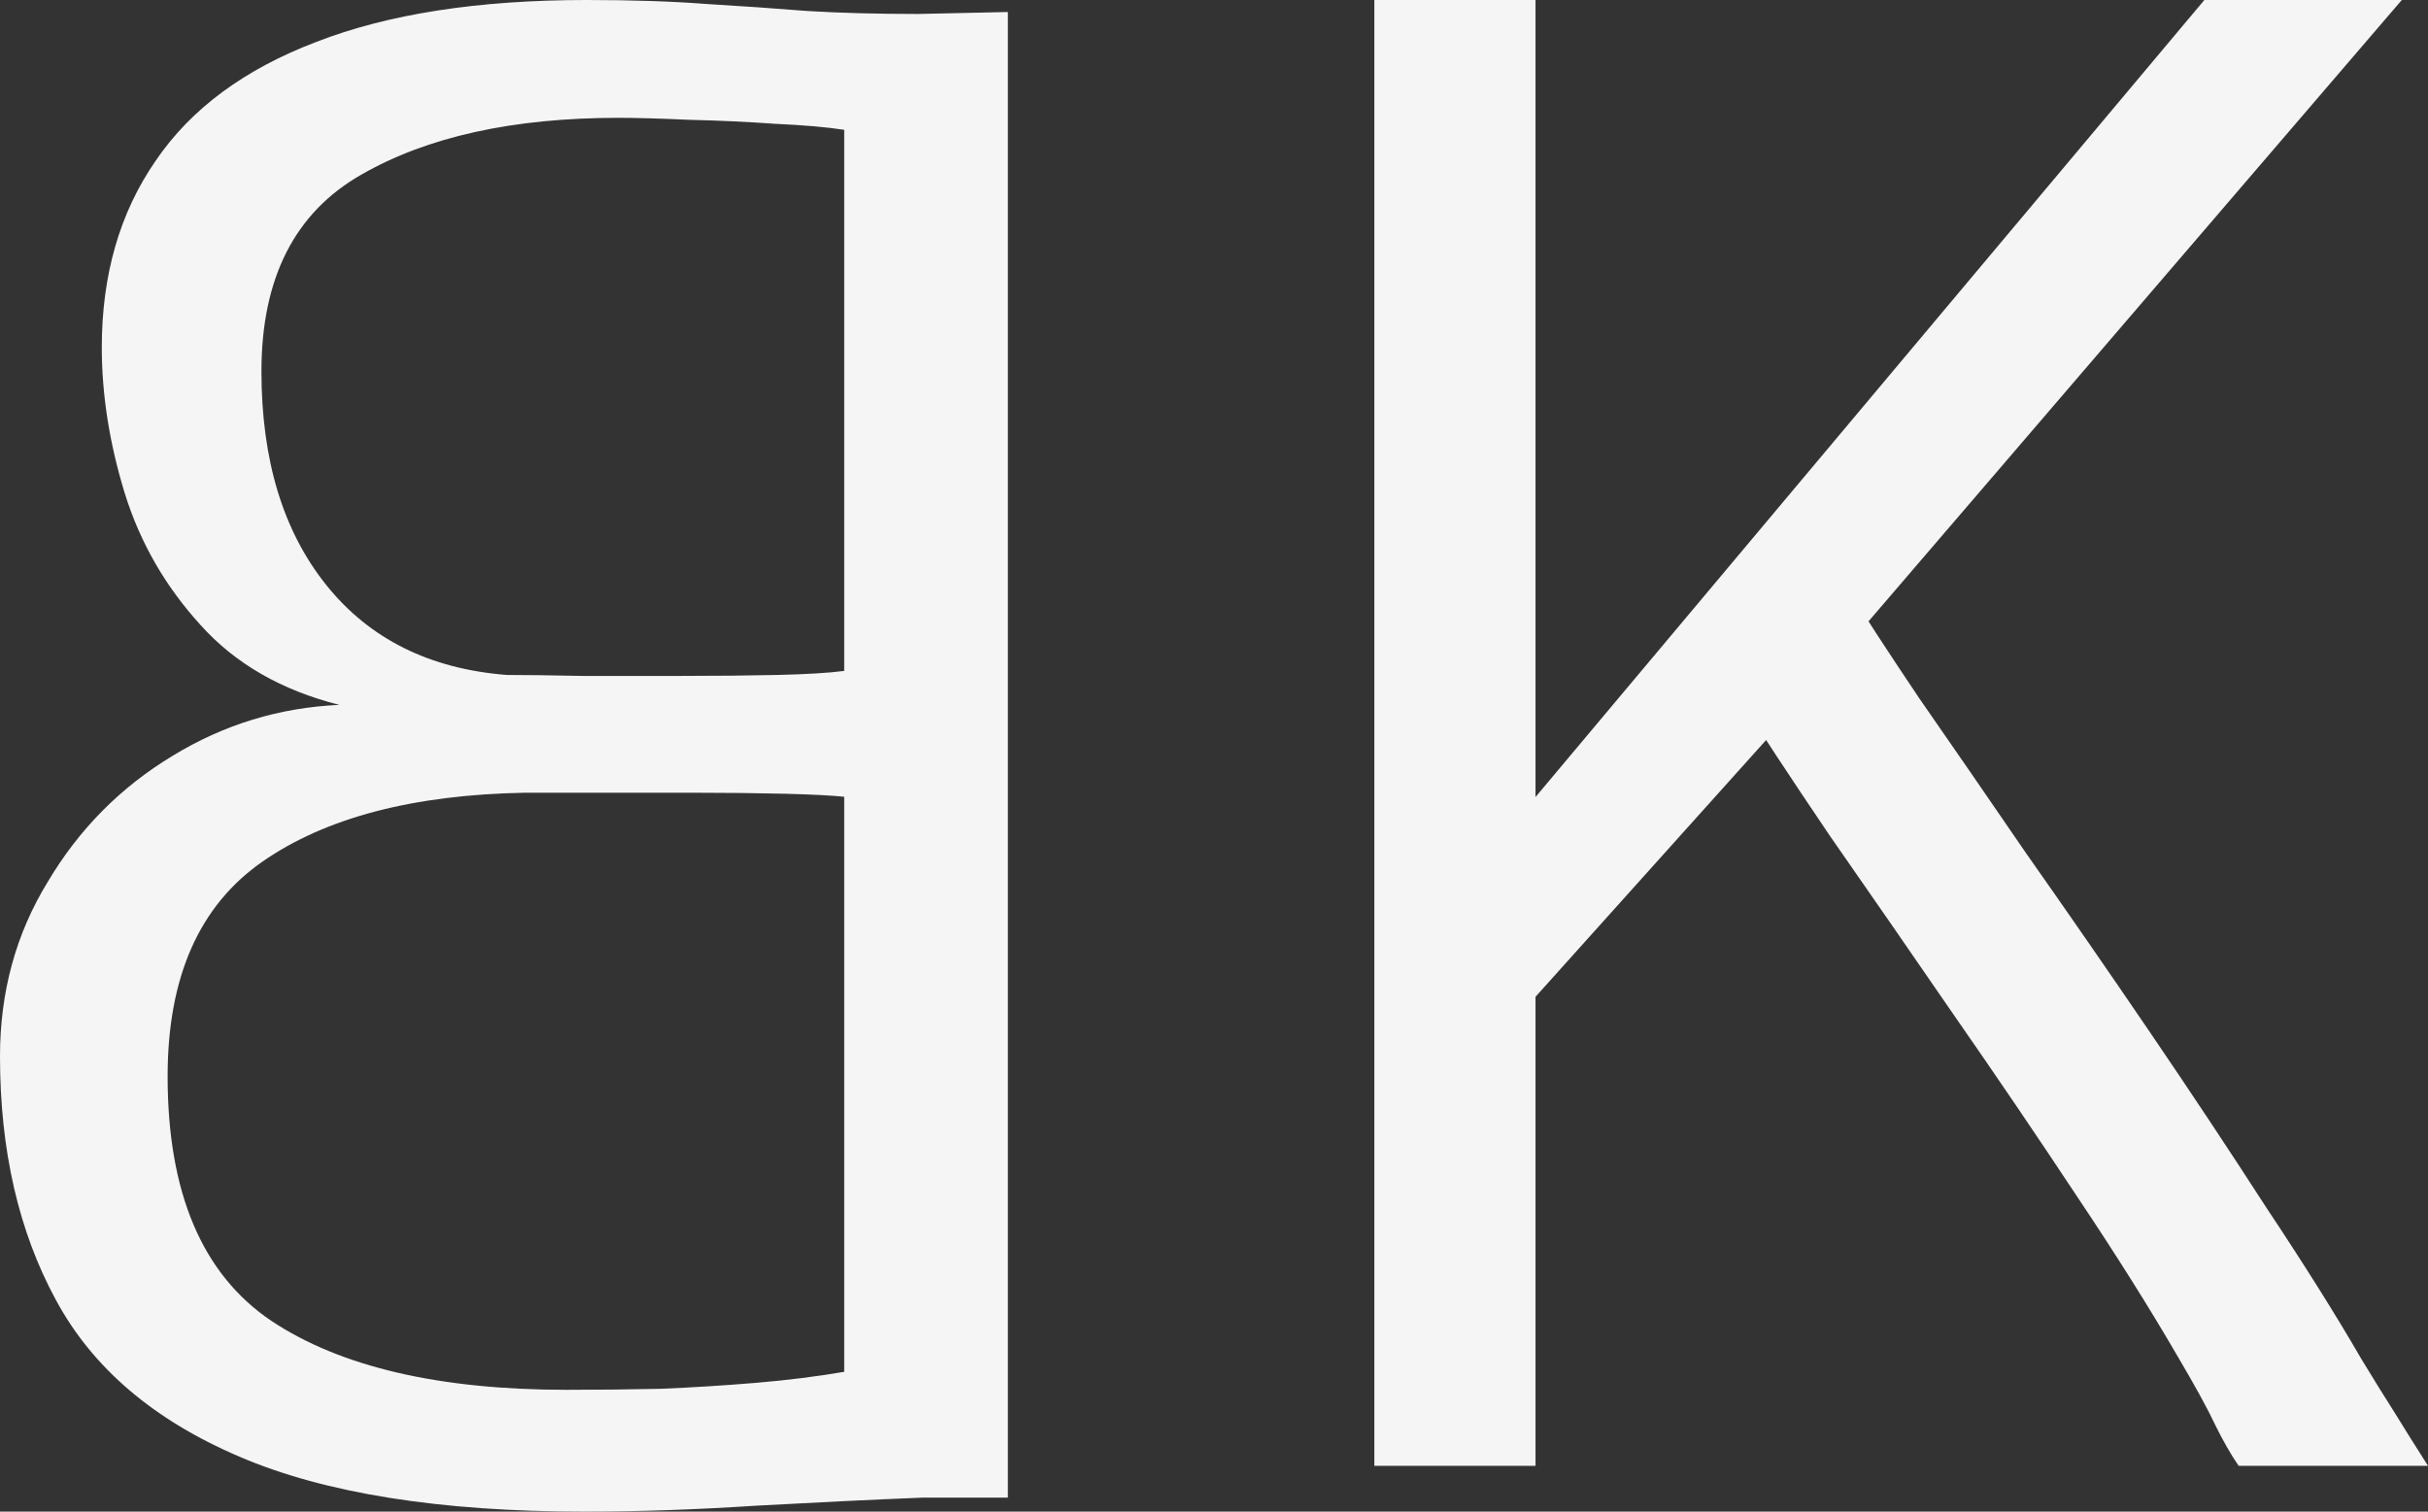
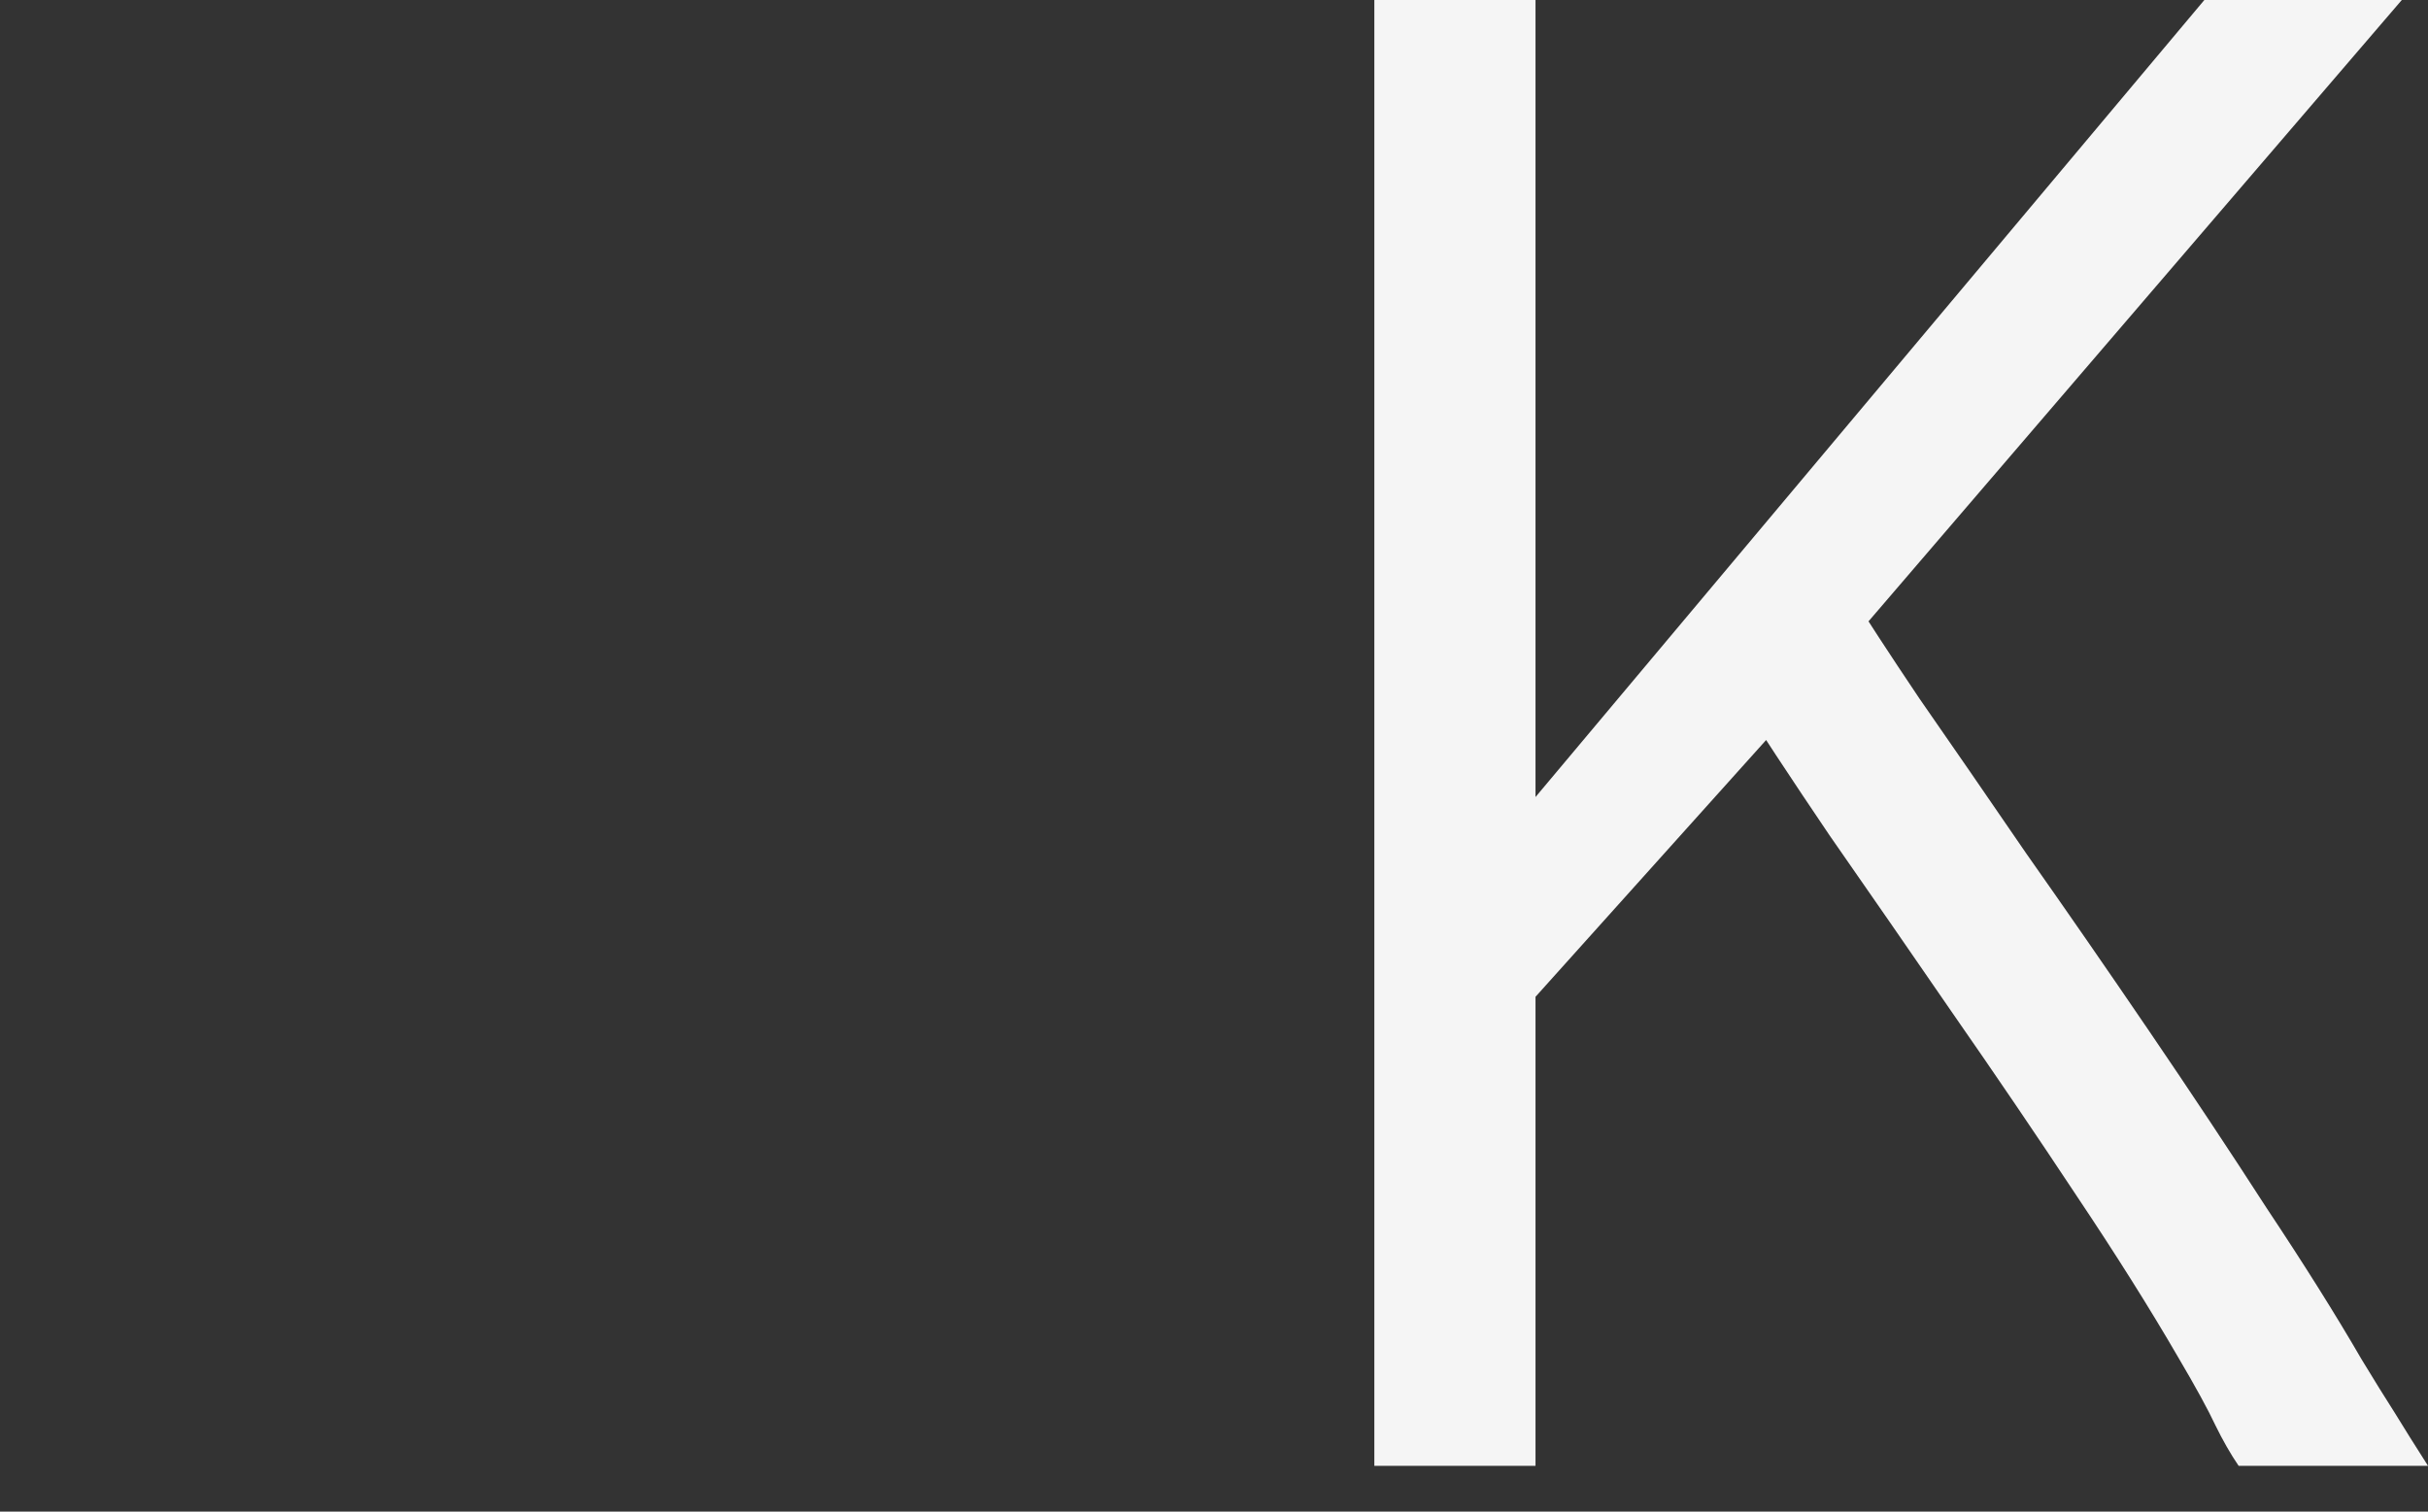
<svg xmlns="http://www.w3.org/2000/svg" width="53" height="33" viewBox="0 0 53 33" fill="none">
  <rect x="0" y="0" width="53" height="33" fill="#333333" stroke="none" />
-   <path d="M22 32.695V0.262L20.04 0.305C19.139 0.305 18.333 0.283 17.622 0.24C16.896 0.182 16.162 0.131 15.422 0.087C14.667 0.029 13.795 0 12.808 0C10.441 0 8.473 0.305 6.905 0.915C5.337 1.511 4.168 2.376 3.398 3.509C2.614 4.643 2.222 6.001 2.222 7.585C2.222 8.617 2.389 9.678 2.723 10.768C3.057 11.843 3.609 12.802 4.378 13.645C5.133 14.487 6.143 15.069 7.406 15.388C6.099 15.447 4.886 15.817 3.768 16.5C2.636 17.183 1.728 18.098 1.046 19.246C0.349 20.38 -4.59841e-07 21.651 -4.59841e-07 23.061C-4.59841e-07 25.11 0.407 26.882 1.22 28.379C2.018 29.861 3.354 31.002 5.228 31.801C7.086 32.6 9.599 33 12.764 33C13.941 33 15.197 32.956 16.533 32.869C17.854 32.797 19.052 32.738 20.127 32.695H22ZM18.428 14.647C18.094 14.691 17.607 14.72 16.968 14.735C16.315 14.749 15.611 14.756 14.855 14.756C14.086 14.756 13.367 14.756 12.699 14.756C12.017 14.742 11.472 14.735 11.065 14.735C9.381 14.604 8.067 13.95 7.123 12.773C6.179 11.596 5.707 10.041 5.707 8.108C5.707 6.074 6.433 4.643 7.885 3.814C9.323 2.986 11.196 2.572 13.505 2.572C13.897 2.572 14.412 2.587 15.052 2.616C15.676 2.63 16.3 2.659 16.925 2.703C17.549 2.732 18.05 2.775 18.428 2.834V14.647ZM18.428 29.948C17.832 30.05 17.193 30.13 16.511 30.188C15.814 30.246 15.117 30.29 14.42 30.319C13.708 30.334 13.026 30.341 12.372 30.341C9.584 30.341 7.435 29.84 5.925 28.837C4.415 27.82 3.659 26.04 3.659 23.497C3.659 21.332 4.349 19.77 5.729 18.81C7.108 17.851 9.018 17.35 11.457 17.306C11.864 17.306 12.401 17.306 13.069 17.306C13.723 17.306 14.412 17.306 15.139 17.306C15.865 17.306 16.525 17.314 17.121 17.328C17.716 17.343 18.152 17.365 18.428 17.394V29.948Z" fill="#F5F5F5" />
  <path d="M30 32V0H33.518V17.4L48.118 0H52.428L39.455 15.117L39.059 15.591L32.639 22.74L33.518 19.682V32H30ZM47.547 29.631C46.931 28.569 46.191 27.392 45.326 26.1C44.461 24.793 43.56 23.465 42.621 22.116C41.683 20.752 40.789 19.46 39.939 18.24C39.103 17.005 38.4 15.935 37.828 15.031L39.103 14.385L40.379 12.921C40.716 13.466 41.221 14.241 41.896 15.246C42.585 16.237 43.362 17.364 44.227 18.627C45.106 19.876 46 21.168 46.909 22.503C47.818 23.838 48.676 25.131 49.482 26.38C50.303 27.614 50.992 28.712 51.549 29.674C51.593 29.746 51.725 29.961 51.945 30.32C52.164 30.665 52.384 31.017 52.604 31.375C52.824 31.72 52.956 31.928 53 32H48.866C48.69 31.742 48.522 31.447 48.36 31.117C48.199 30.773 47.928 30.277 47.547 29.631Z" fill="#F5F5F5" />
</svg>